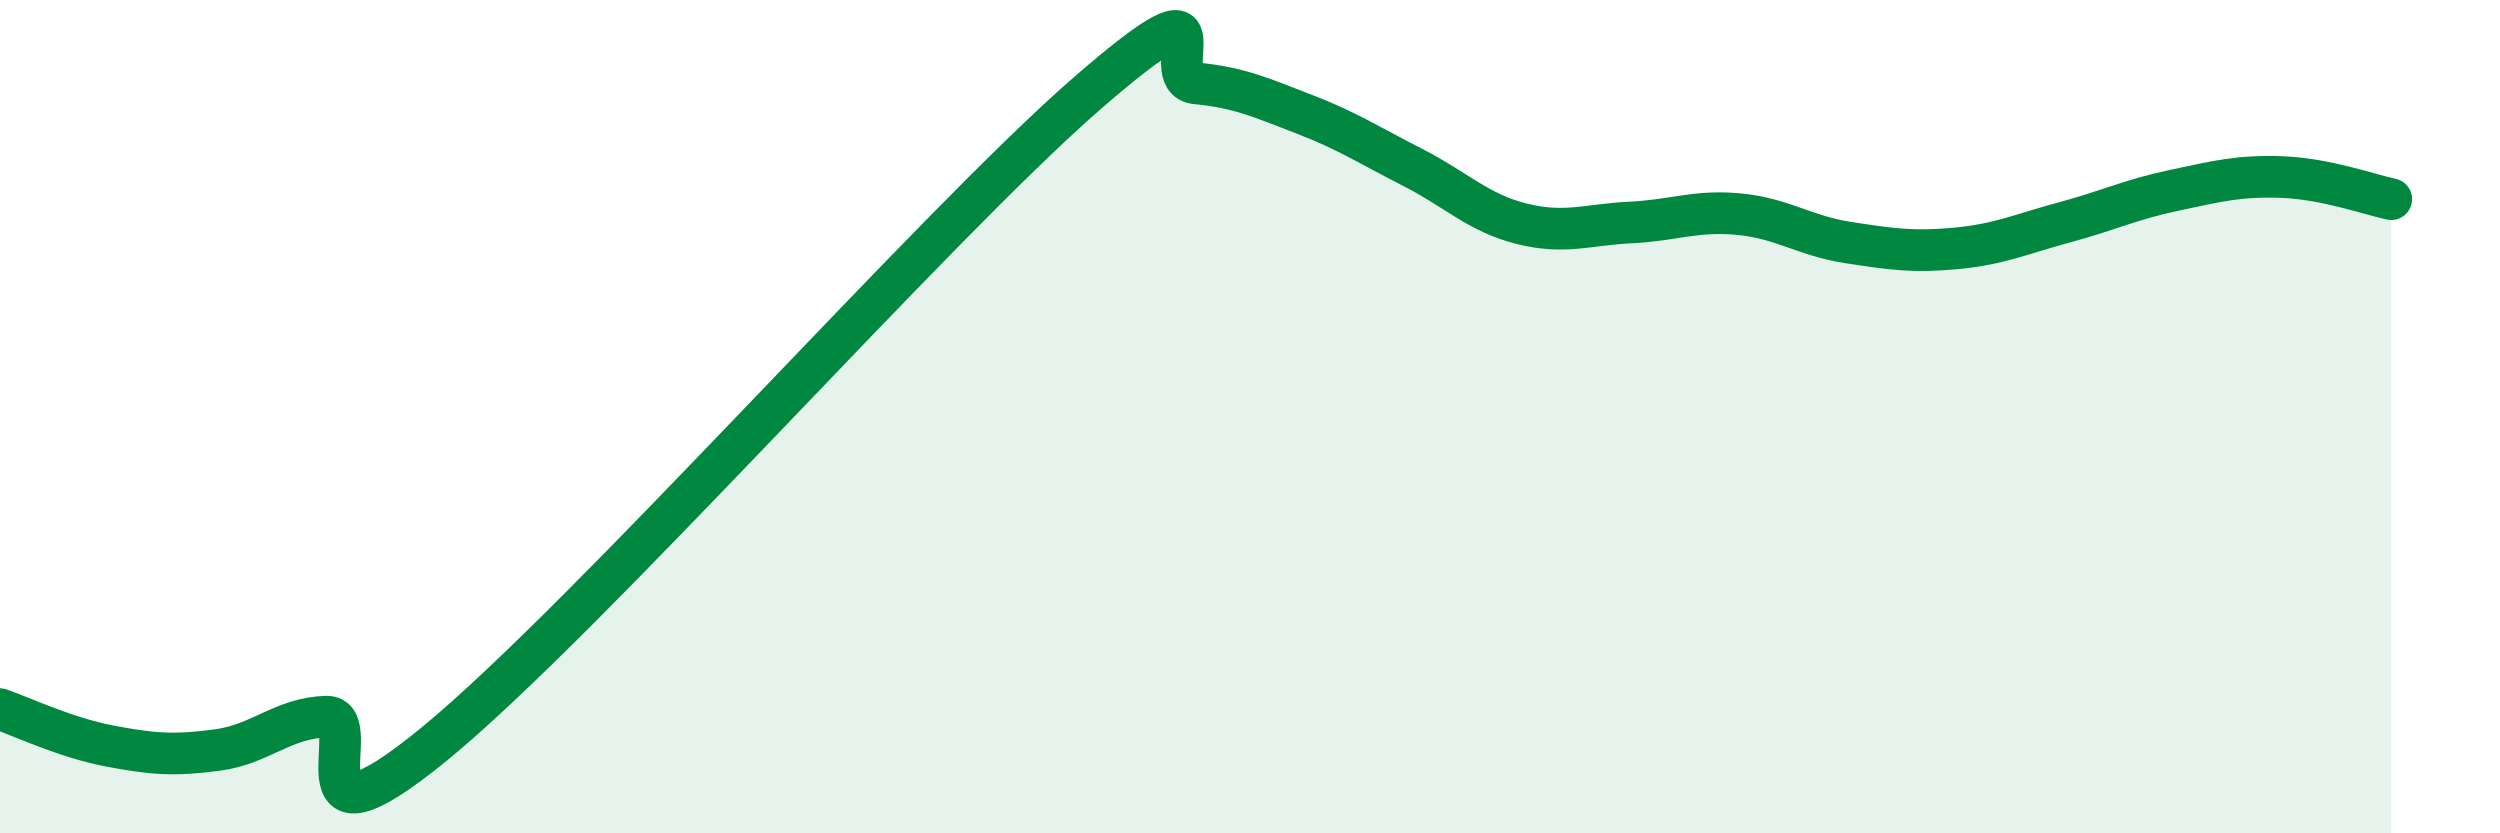
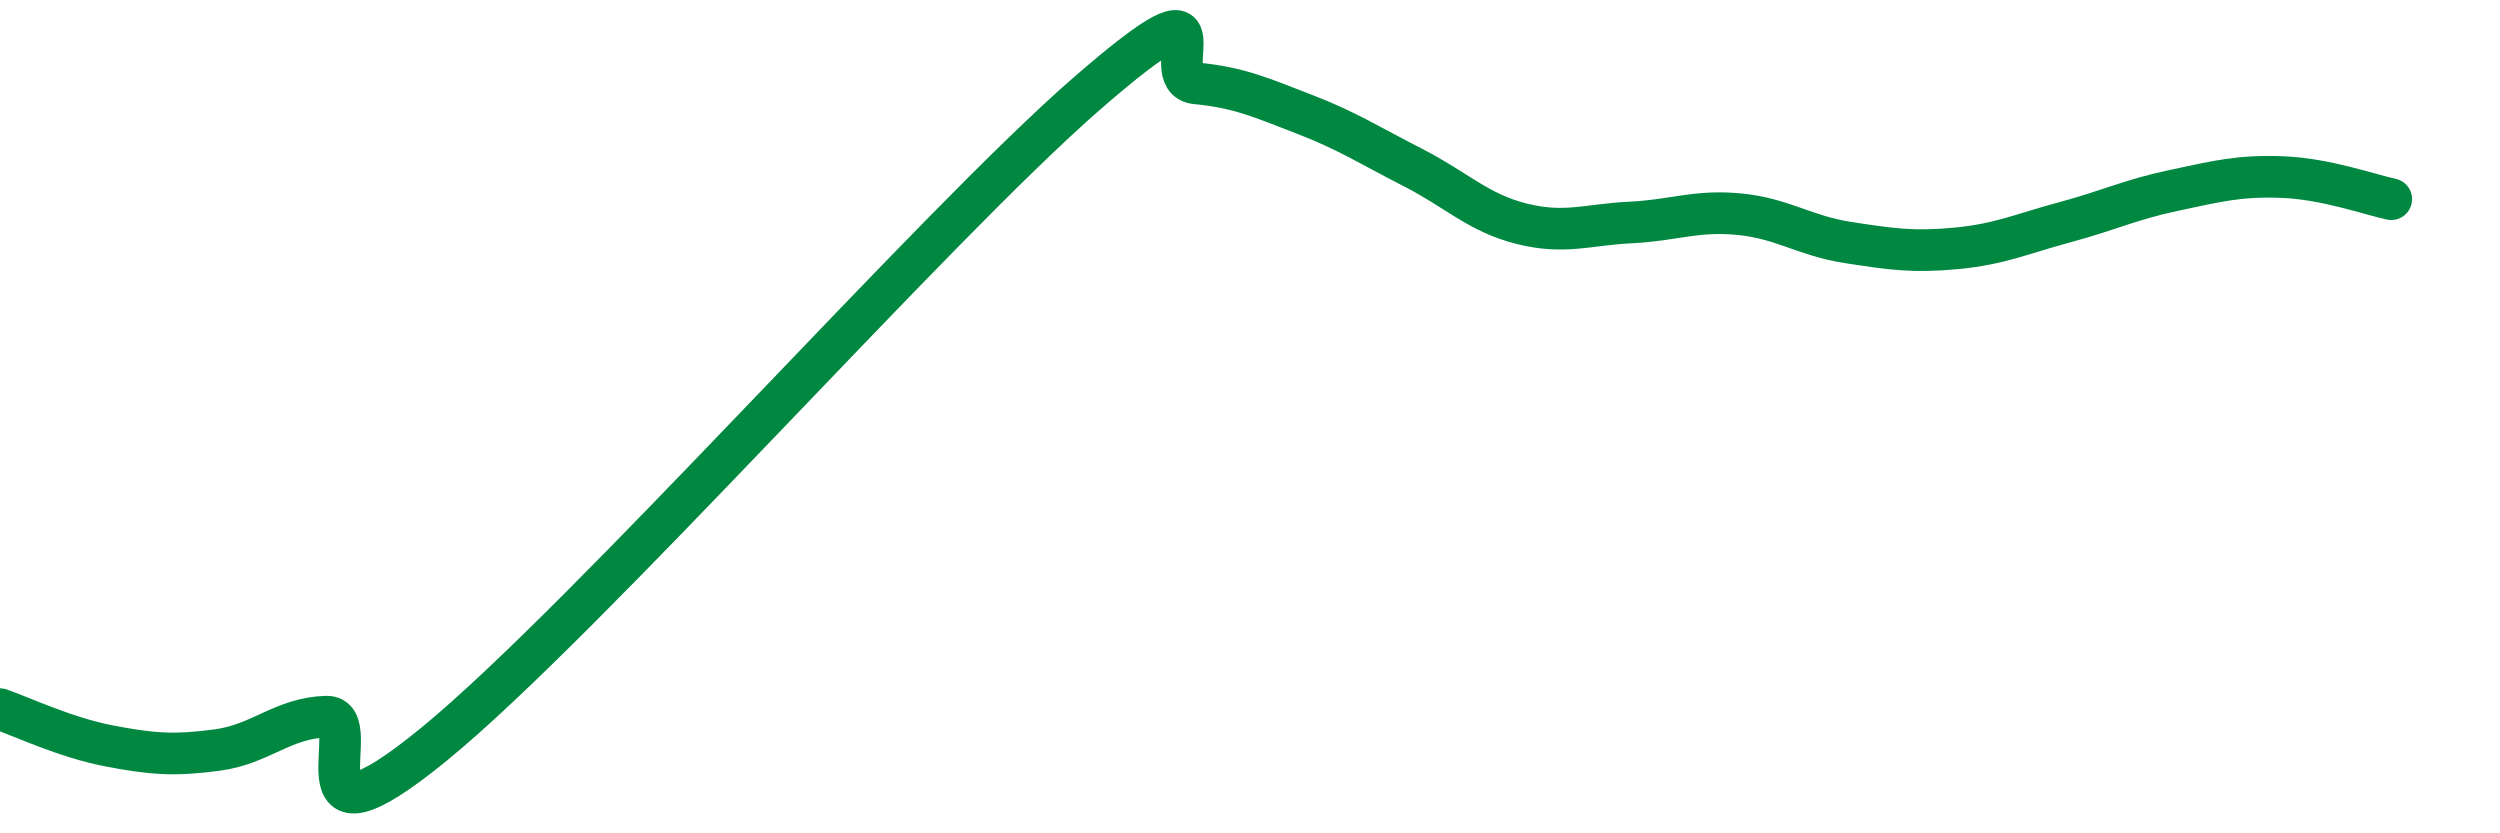
<svg xmlns="http://www.w3.org/2000/svg" width="60" height="20" viewBox="0 0 60 20">
-   <path d="M 0,17.02 C 0.52,17.2 1.57,17.7 2.61,17.9 C 3.65,18.1 4.18,18.14 5.22,18 C 6.26,17.86 6.79,17.23 7.83,17.2 C 8.87,17.17 6.78,20.84 10.43,17.85 C 14.08,14.86 22.44,5.41 26.09,2.24 C 29.74,-0.93 27.66,1.9 28.7,2 C 29.74,2.1 30.26,2.34 31.3,2.74 C 32.34,3.14 32.87,3.49 33.91,4.02 C 34.95,4.55 35.48,5.11 36.52,5.37 C 37.56,5.63 38.09,5.39 39.13,5.34 C 40.17,5.29 40.7,5.04 41.74,5.14 C 42.78,5.24 43.31,5.66 44.35,5.82 C 45.39,5.98 45.92,6.06 46.96,5.96 C 48,5.86 48.53,5.61 49.57,5.33 C 50.61,5.05 51.13,4.79 52.17,4.57 C 53.21,4.35 53.74,4.21 54.78,4.25 C 55.82,4.29 56.87,4.67 57.39,4.78L57.39 20L0 20Z" fill="#008740" opacity="0.1" stroke-linecap="round" stroke-linejoin="round" />
  <path d="M 0,17.02 C 0.52,17.2 1.57,17.7 2.61,17.9 C 3.65,18.1 4.18,18.14 5.22,18 C 6.26,17.86 6.79,17.23 7.83,17.2 C 8.87,17.17 6.78,20.84 10.43,17.85 C 14.08,14.86 22.44,5.41 26.09,2.24 C 29.74,-0.93 27.66,1.9 28.7,2 C 29.74,2.1 30.26,2.34 31.3,2.74 C 32.34,3.14 32.87,3.49 33.91,4.02 C 34.95,4.55 35.48,5.11 36.52,5.37 C 37.56,5.63 38.09,5.39 39.13,5.34 C 40.17,5.29 40.7,5.04 41.74,5.14 C 42.78,5.24 43.31,5.66 44.35,5.82 C 45.39,5.98 45.92,6.06 46.96,5.96 C 48,5.86 48.53,5.61 49.57,5.33 C 50.61,5.05 51.13,4.79 52.17,4.57 C 53.21,4.35 53.74,4.21 54.78,4.25 C 55.82,4.29 56.87,4.67 57.39,4.78" stroke="#008740" stroke-width="1" fill="none" stroke-linecap="round" stroke-linejoin="round" />
</svg>